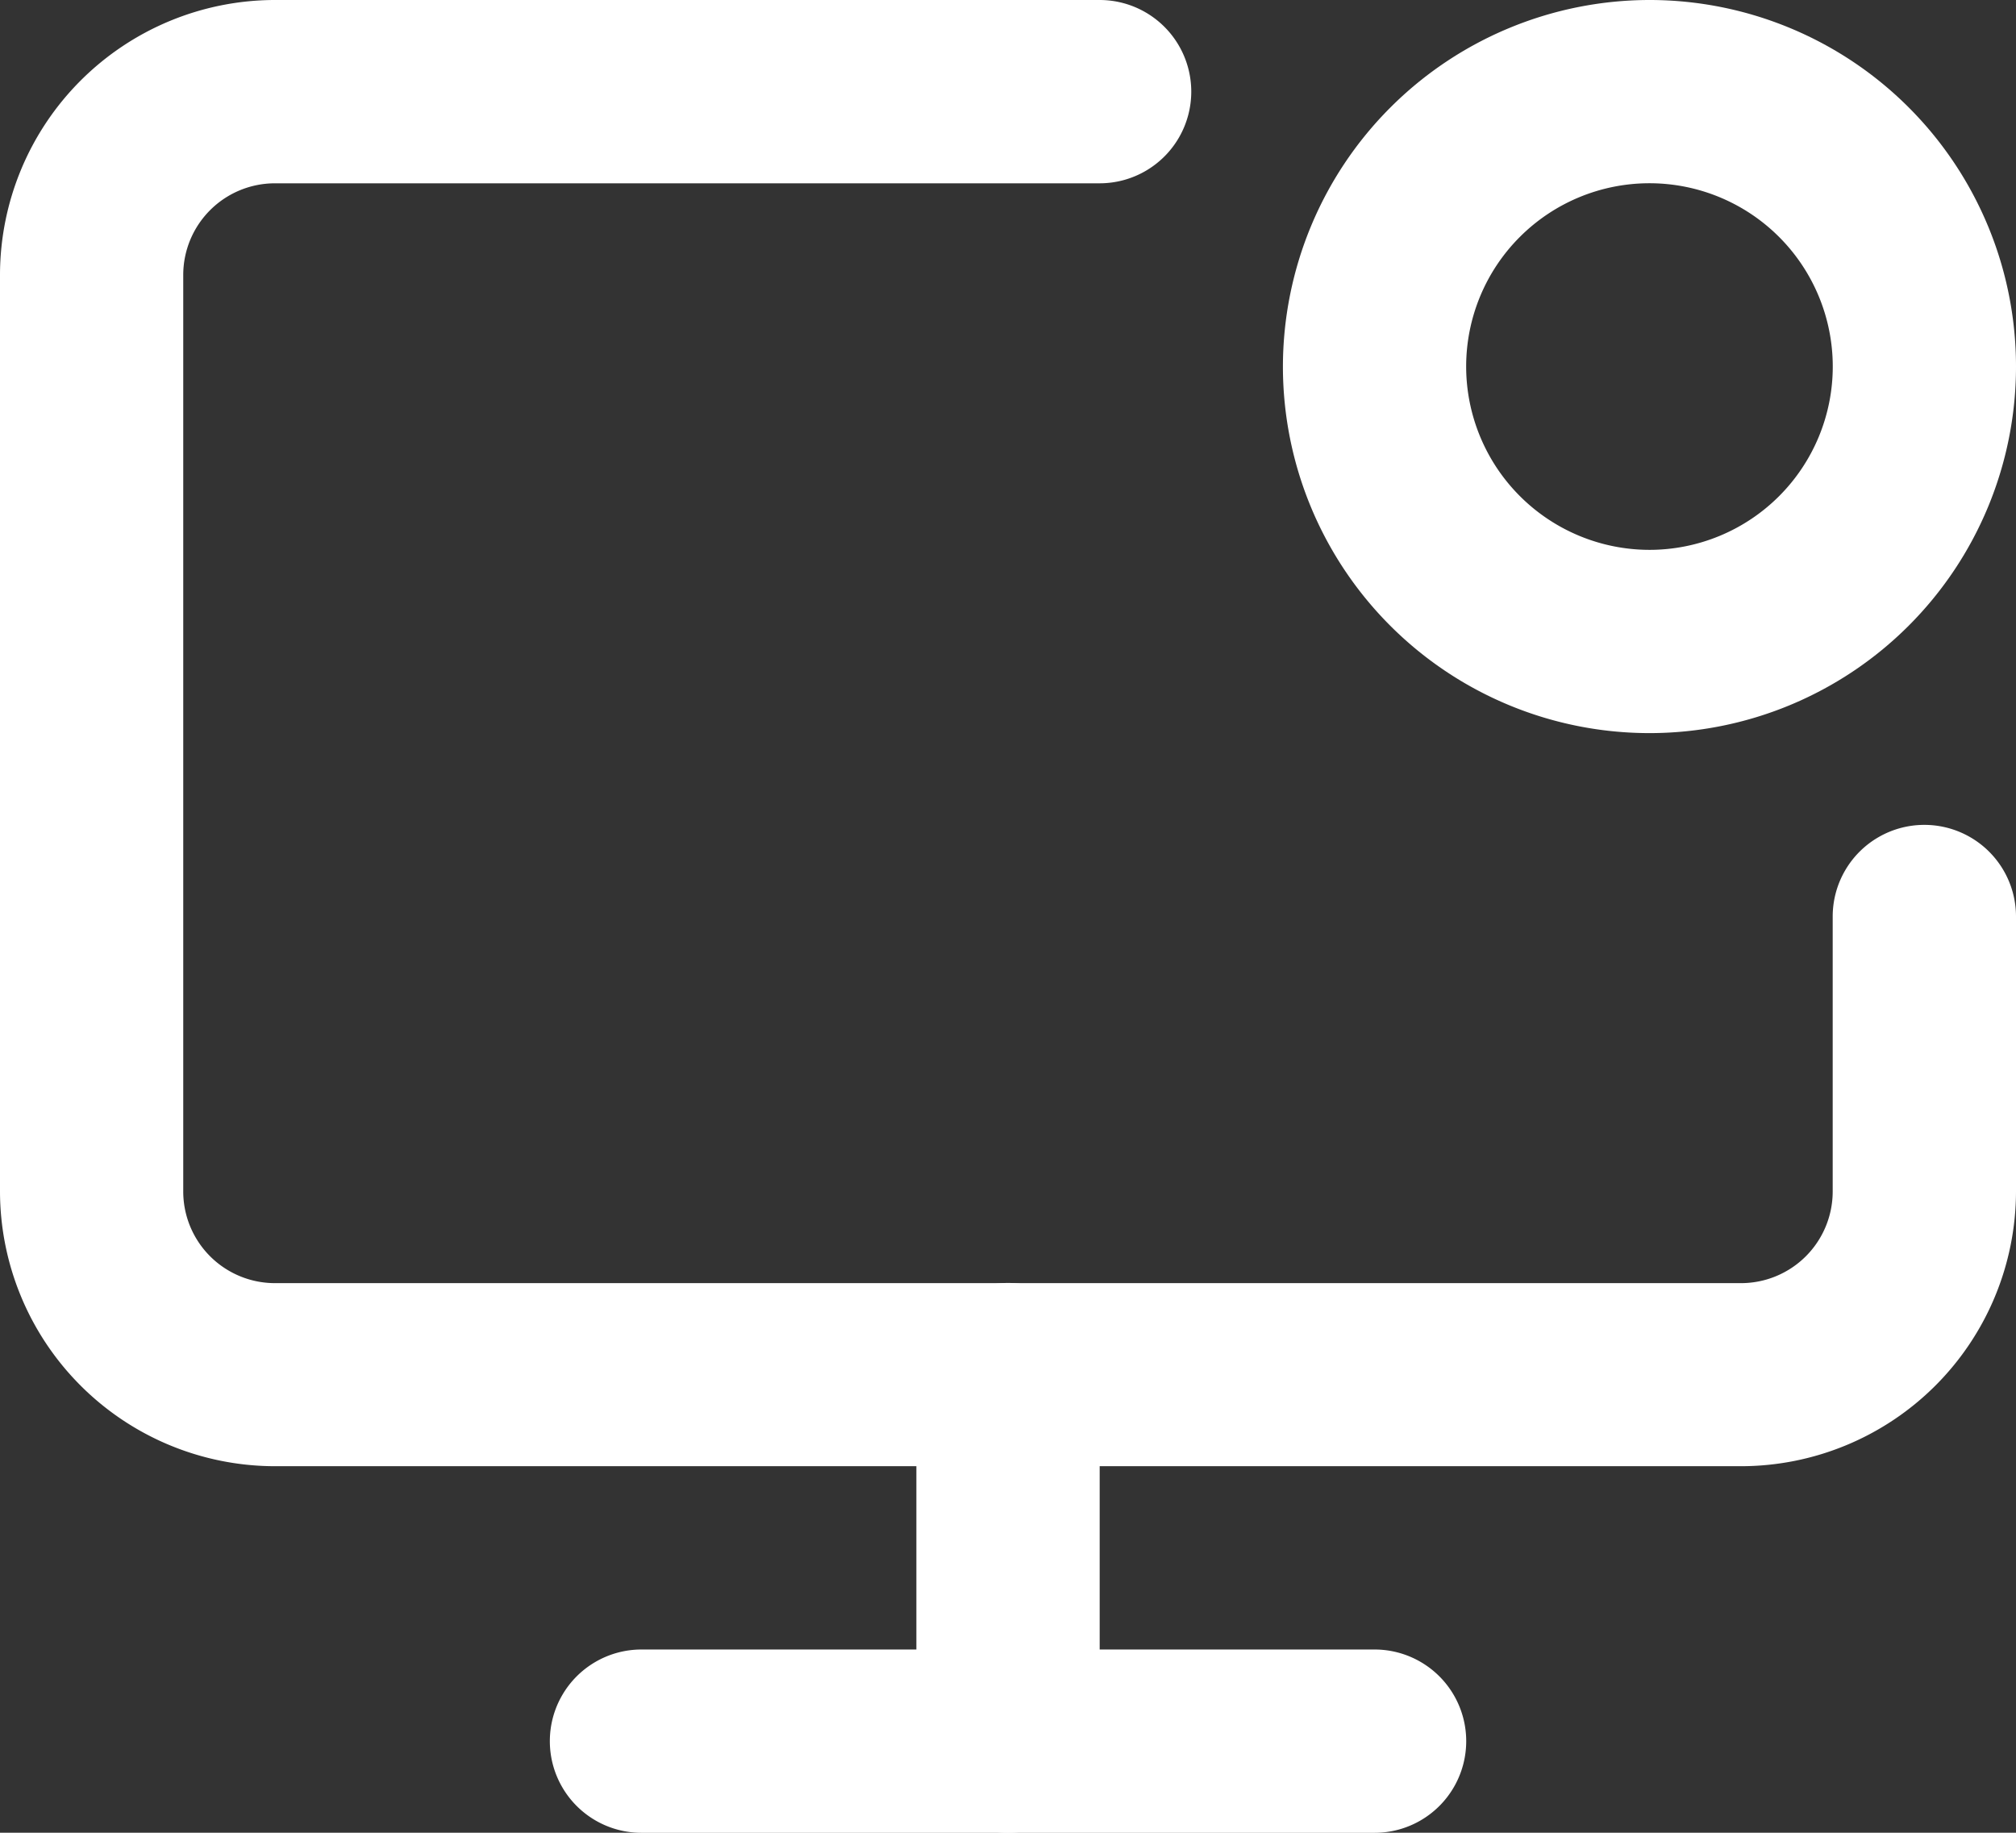
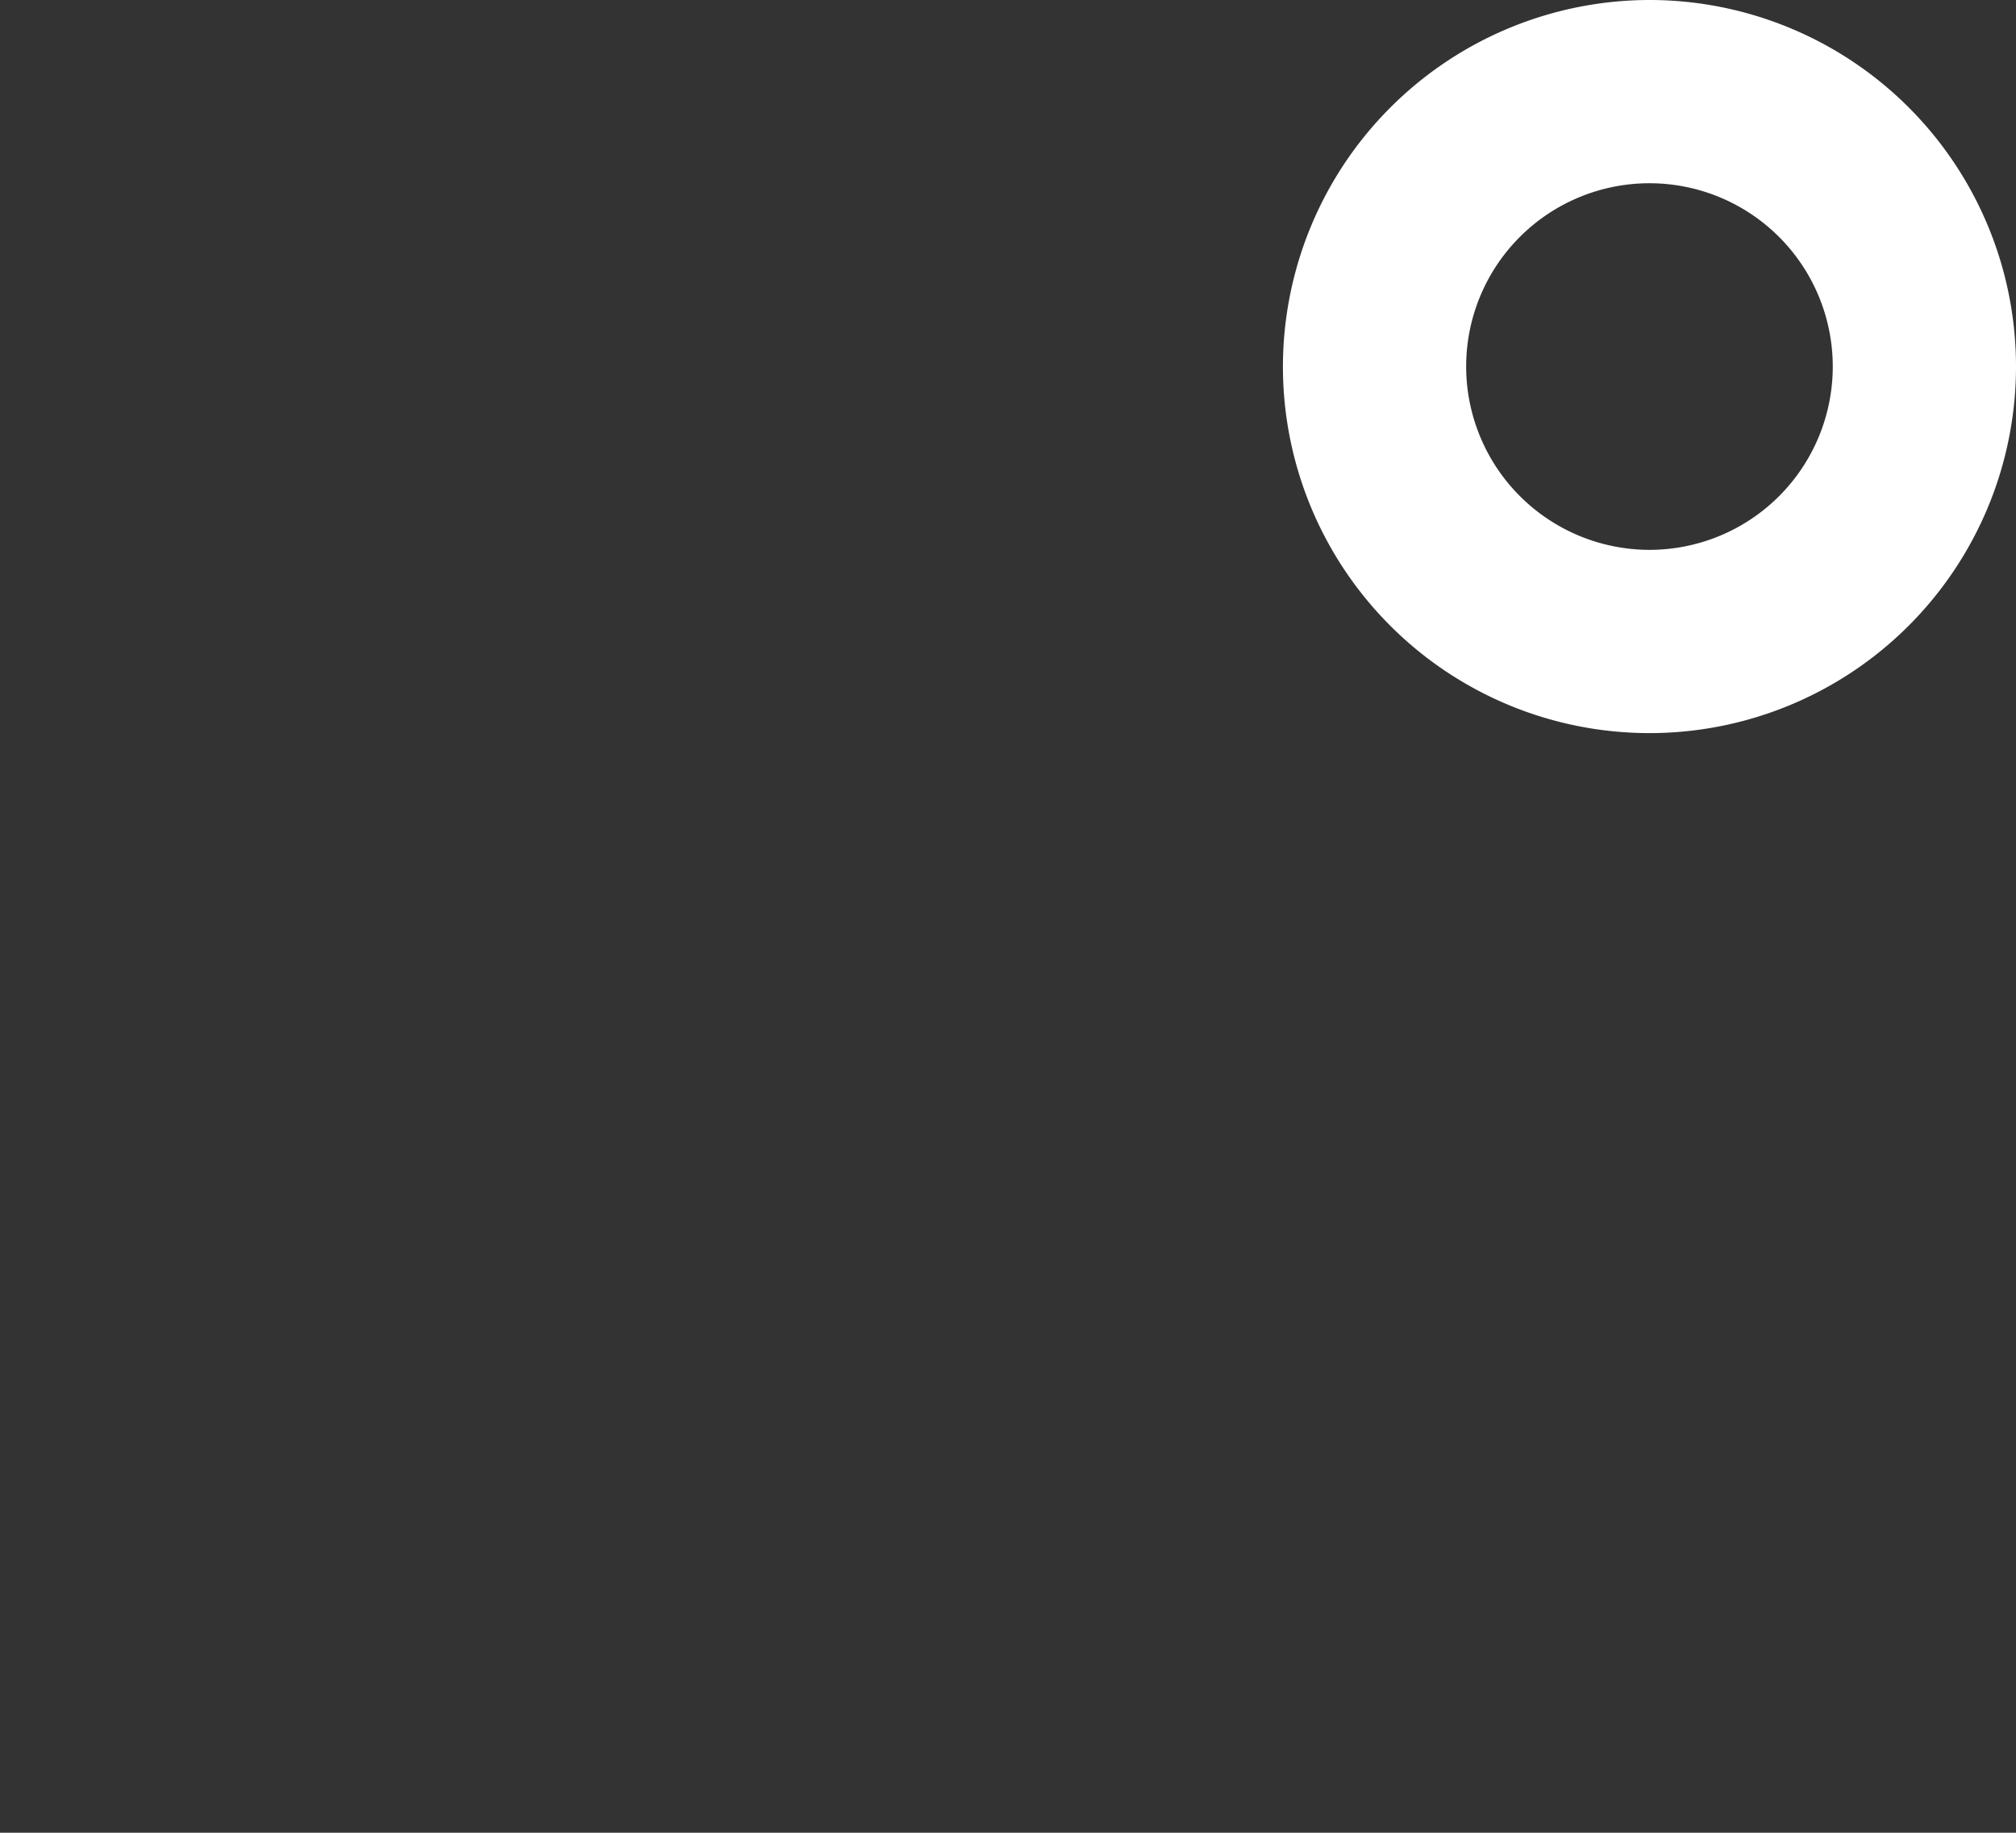
<svg xmlns="http://www.w3.org/2000/svg" id="Raggruppa_9354" data-name="Raggruppa 9354" width="33.215" height="30.195" viewBox="0 0 33.215 30.195">
  <rect x="0" y="0" width="33.215" height="30.195" fill="#333333" stroke="none" />
  <path id="Ellisse_61" data-name="Ellisse 61" d="M5.039-1A6.039,6.039,0,1,1-1,5.039,6.046,6.046,0,0,1,5.039-1Zm0,9.059a3.02,3.02,0,1,0-3.02-3.02A3.023,3.023,0,0,0,5.039,8.059Z" transform="translate(22.137 1)" fill="#fff" />
-   <path id="Tracciato_3966" data-name="Tracciato 3966" d="M29.685,26.156H5.529A4.534,4.534,0,0,1,1,21.627V6.529A4.534,4.534,0,0,1,5.529,2H19.117a1.51,1.51,0,1,1,0,3.02H5.529a1.511,1.511,0,0,0-1.51,1.51v15.1a1.511,1.511,0,0,0,1.51,1.51H29.685a1.511,1.511,0,0,0,1.51-1.51V17.1a1.51,1.51,0,1,1,3.02,0v4.529A4.534,4.534,0,0,1,29.685,26.156Z" transform="translate(-1 -2)" fill="#fff" />
-   <path id="Tracciato_3967" data-name="Tracciato 3967" d="M12.51,25.059A1.51,1.51,0,0,1,11,23.549V17.51a1.51,1.51,0,0,1,3.02,0v6.039A1.51,1.51,0,0,1,12.51,25.059Z" transform="translate(4.098 5.137)" fill="#fff" />
-   <path id="Tracciato_3968" data-name="Tracciato 3968" d="M20.588,23.02H8.51a1.51,1.51,0,1,1,0-3.02H20.588a1.51,1.51,0,0,1,0,3.02Z" transform="translate(2.059 7.176)" fill="#fff" />
+   <path id="Tracciato_3968" data-name="Tracciato 3968" d="M20.588,23.02H8.51H20.588a1.51,1.51,0,0,1,0,3.02Z" transform="translate(2.059 7.176)" fill="#fff" />
</svg>